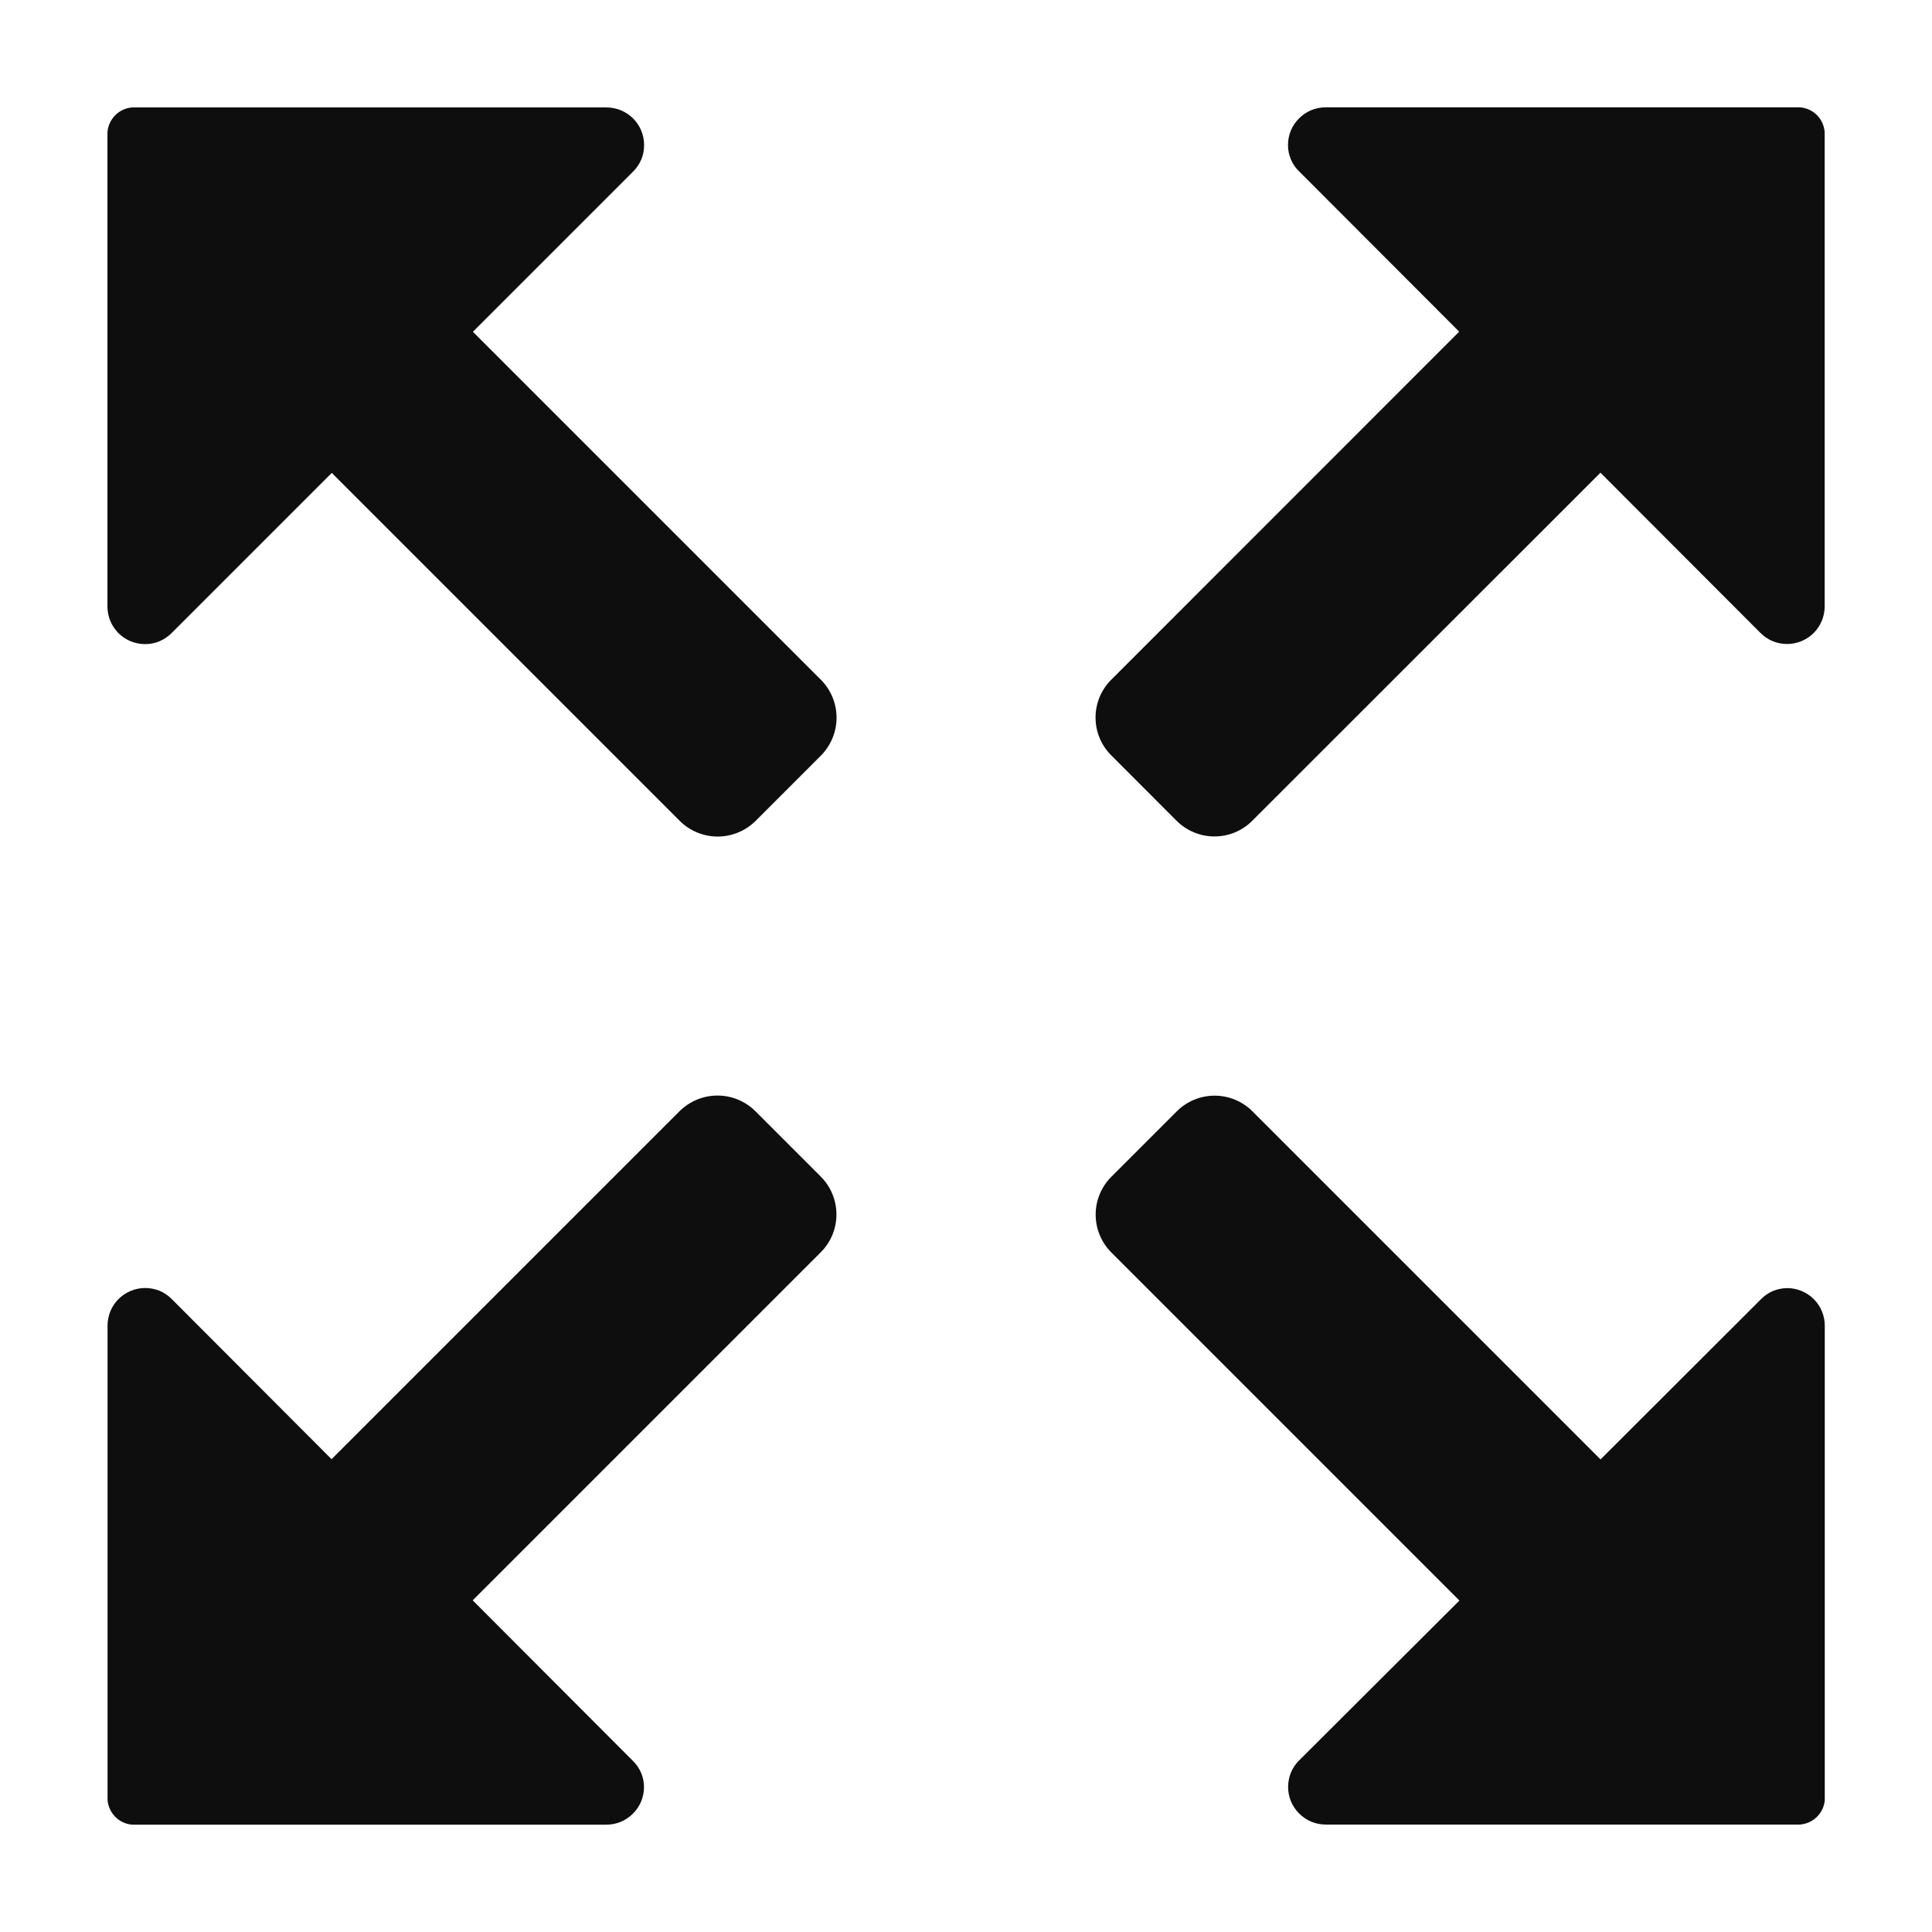
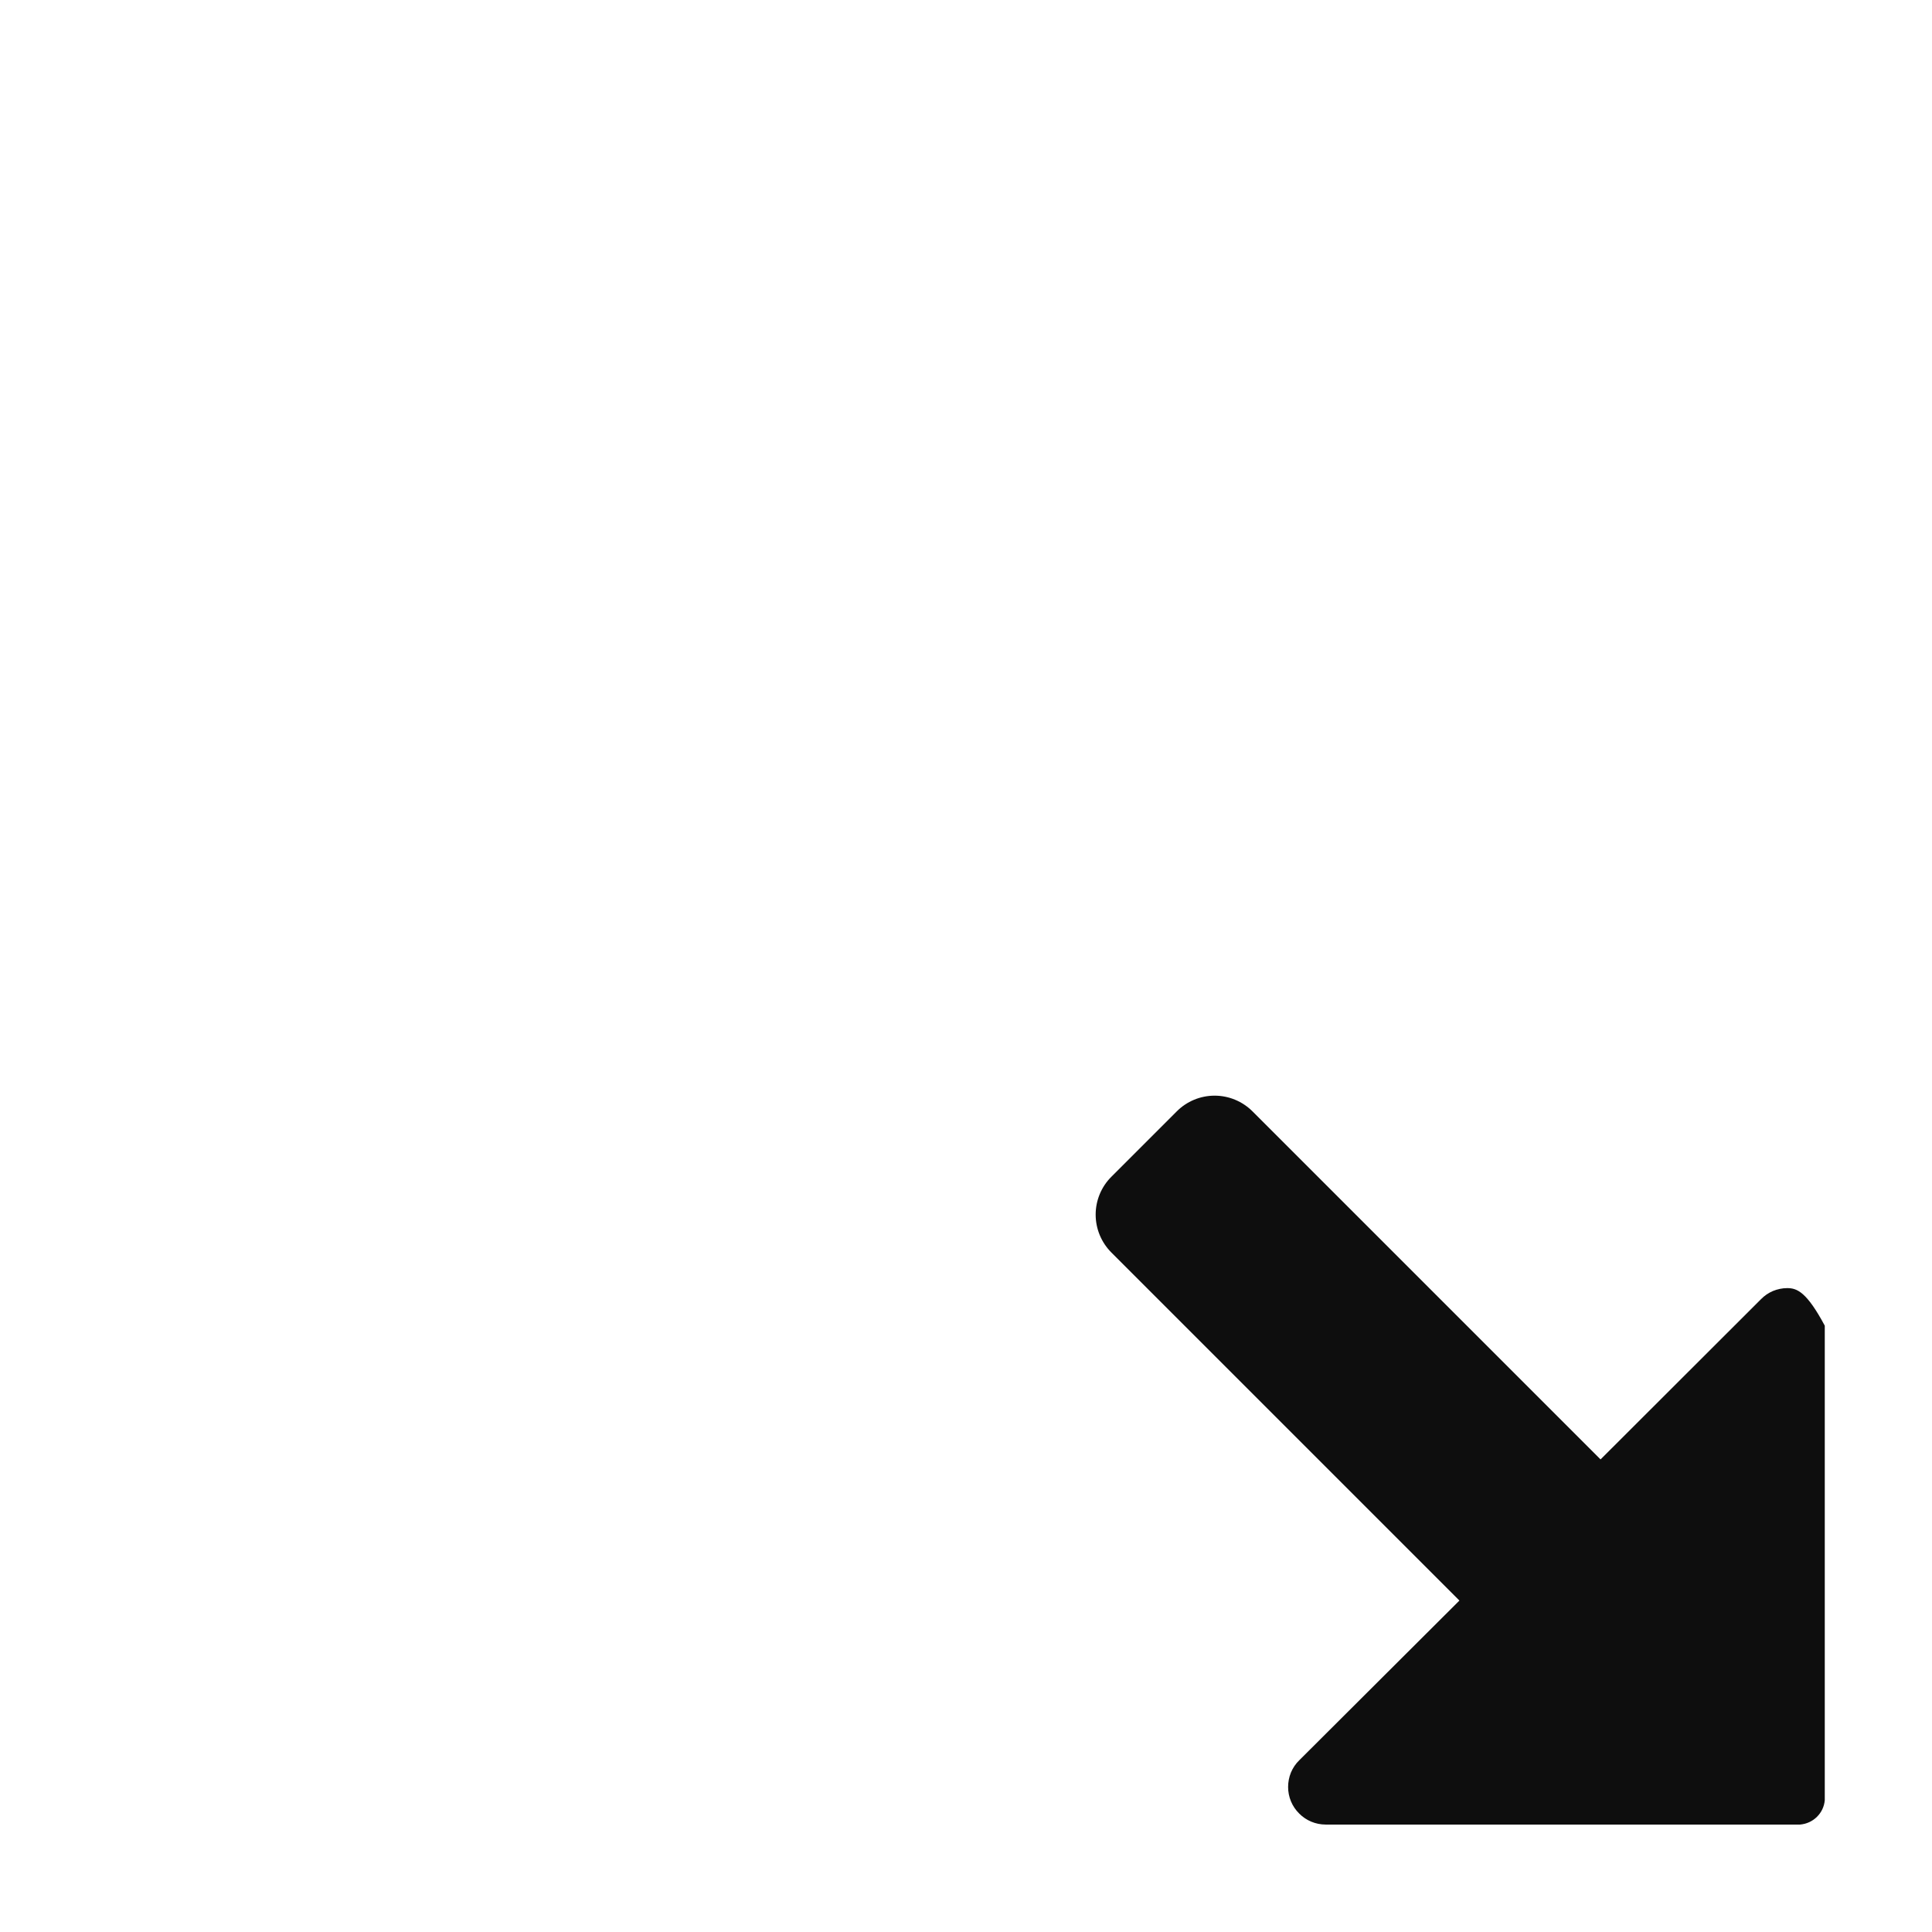
<svg xmlns="http://www.w3.org/2000/svg" fill="none" viewBox="0 0 18 18" height="18" width="18">
  <g clip-path="url(#clip0_9252_78331)">
-     <path fill="#0E0E0E" d="M7.038 10.353C6.945 10.26 6.818 10.207 6.685 10.207C6.552 10.207 6.425 10.26 6.331 10.353L3.089 13.595L1.6 12.103C1.568 12.07 1.529 12.044 1.487 12.026C1.444 12.009 1.398 12 1.352 12C1.26 12 1.171 12.037 1.105 12.102C1.039 12.168 1.002 12.257 1.002 12.35V16.77C1.007 16.829 1.032 16.884 1.074 16.927C1.115 16.969 1.171 16.995 1.229 17H5.65C5.743 17 5.832 16.963 5.897 16.897C5.963 16.832 6 16.743 6 16.65C6 16.604 5.991 16.559 5.973 16.517C5.955 16.475 5.929 16.437 5.896 16.405L4.404 14.91L7.646 11.668C7.74 11.575 7.793 11.447 7.793 11.315C7.793 11.182 7.74 11.055 7.646 10.961L7.038 10.353Z" />
-     <path fill="#0E0E0E" d="M16.77 1H12.35C12.257 1 12.168 1.037 12.103 1.103C12.037 1.168 12 1.257 12 1.35V1.353C12 1.398 12.009 1.443 12.027 1.485C12.045 1.528 12.071 1.566 12.104 1.597L13.595 3.09L10.354 6.332C10.26 6.425 10.207 6.552 10.207 6.685C10.207 6.818 10.26 6.945 10.354 7.038L10.961 7.646C11.055 7.74 11.182 7.793 11.315 7.793C11.448 7.793 11.575 7.74 11.668 7.646L14.911 4.404L16.402 5.897C16.435 5.93 16.473 5.956 16.516 5.974C16.558 5.991 16.604 6 16.65 6C16.743 6 16.832 5.963 16.898 5.897C16.963 5.832 17 5.743 17 5.65V1.23C16.995 1.17 16.97 1.115 16.928 1.072C16.886 1.03 16.83 1.005 16.77 1Z" />
-     <path fill="#0E0E0E" d="M10.355 10.963C10.261 11.056 10.208 11.184 10.208 11.316C10.208 11.449 10.261 11.576 10.355 11.67L13.597 14.912L12.104 16.401C12.071 16.433 12.045 16.472 12.027 16.515C12.01 16.557 12.001 16.603 12.001 16.649C12.001 16.742 12.038 16.831 12.104 16.896C12.169 16.962 12.258 16.999 12.351 16.999L16.771 16.999C16.83 16.994 16.886 16.969 16.928 16.927C16.97 16.886 16.996 16.831 17.001 16.772L17.001 12.351C17.001 12.258 16.964 12.169 16.899 12.104C16.833 12.038 16.744 12.001 16.651 12.001C16.605 12.001 16.56 12.011 16.518 12.028C16.476 12.046 16.438 12.072 16.406 12.105L14.912 13.597L11.67 10.355C11.576 10.261 11.449 10.208 11.316 10.208C11.184 10.208 11.056 10.261 10.963 10.355L10.355 10.963Z" />
-     <path fill="#0E0E0E" d="M1.001 1.231L1.001 5.651C1.001 5.744 1.038 5.833 1.104 5.899C1.169 5.964 1.258 6.001 1.351 6.001L1.354 6.001C1.399 6.001 1.445 5.992 1.487 5.974C1.529 5.956 1.567 5.93 1.599 5.898L3.091 4.406L6.333 7.648C6.426 7.741 6.554 7.794 6.686 7.794C6.819 7.794 6.946 7.741 7.04 7.648L7.648 7.04C7.741 6.946 7.794 6.819 7.794 6.686C7.794 6.553 7.741 6.426 7.648 6.333L4.406 3.091L5.898 1.599C5.931 1.566 5.957 1.528 5.975 1.485C5.993 1.443 6.001 1.397 6.001 1.351C6.001 1.258 5.964 1.169 5.899 1.104C5.833 1.038 5.744 1.001 5.651 1.001L1.231 1.001C1.171 1.006 1.116 1.031 1.074 1.073C1.032 1.116 1.006 1.171 1.001 1.231Z" />
+     <path fill="#0E0E0E" d="M10.355 10.963C10.261 11.056 10.208 11.184 10.208 11.316C10.208 11.449 10.261 11.576 10.355 11.67L13.597 14.912L12.104 16.401C12.071 16.433 12.045 16.472 12.027 16.515C12.01 16.557 12.001 16.603 12.001 16.649C12.001 16.742 12.038 16.831 12.104 16.896C12.169 16.962 12.258 16.999 12.351 16.999L16.771 16.999C16.83 16.994 16.886 16.969 16.928 16.927C16.97 16.886 16.996 16.831 17.001 16.772L17.001 12.351C16.833 12.038 16.744 12.001 16.651 12.001C16.605 12.001 16.56 12.011 16.518 12.028C16.476 12.046 16.438 12.072 16.406 12.105L14.912 13.597L11.67 10.355C11.576 10.261 11.449 10.208 11.316 10.208C11.184 10.208 11.056 10.261 10.963 10.355L10.355 10.963Z" />
  </g>
  <defs>
    <clipPath id="clip0_9252_78331">
      <rect fill="white" height="18" width="18" />
    </clipPath>
  </defs>
</svg>